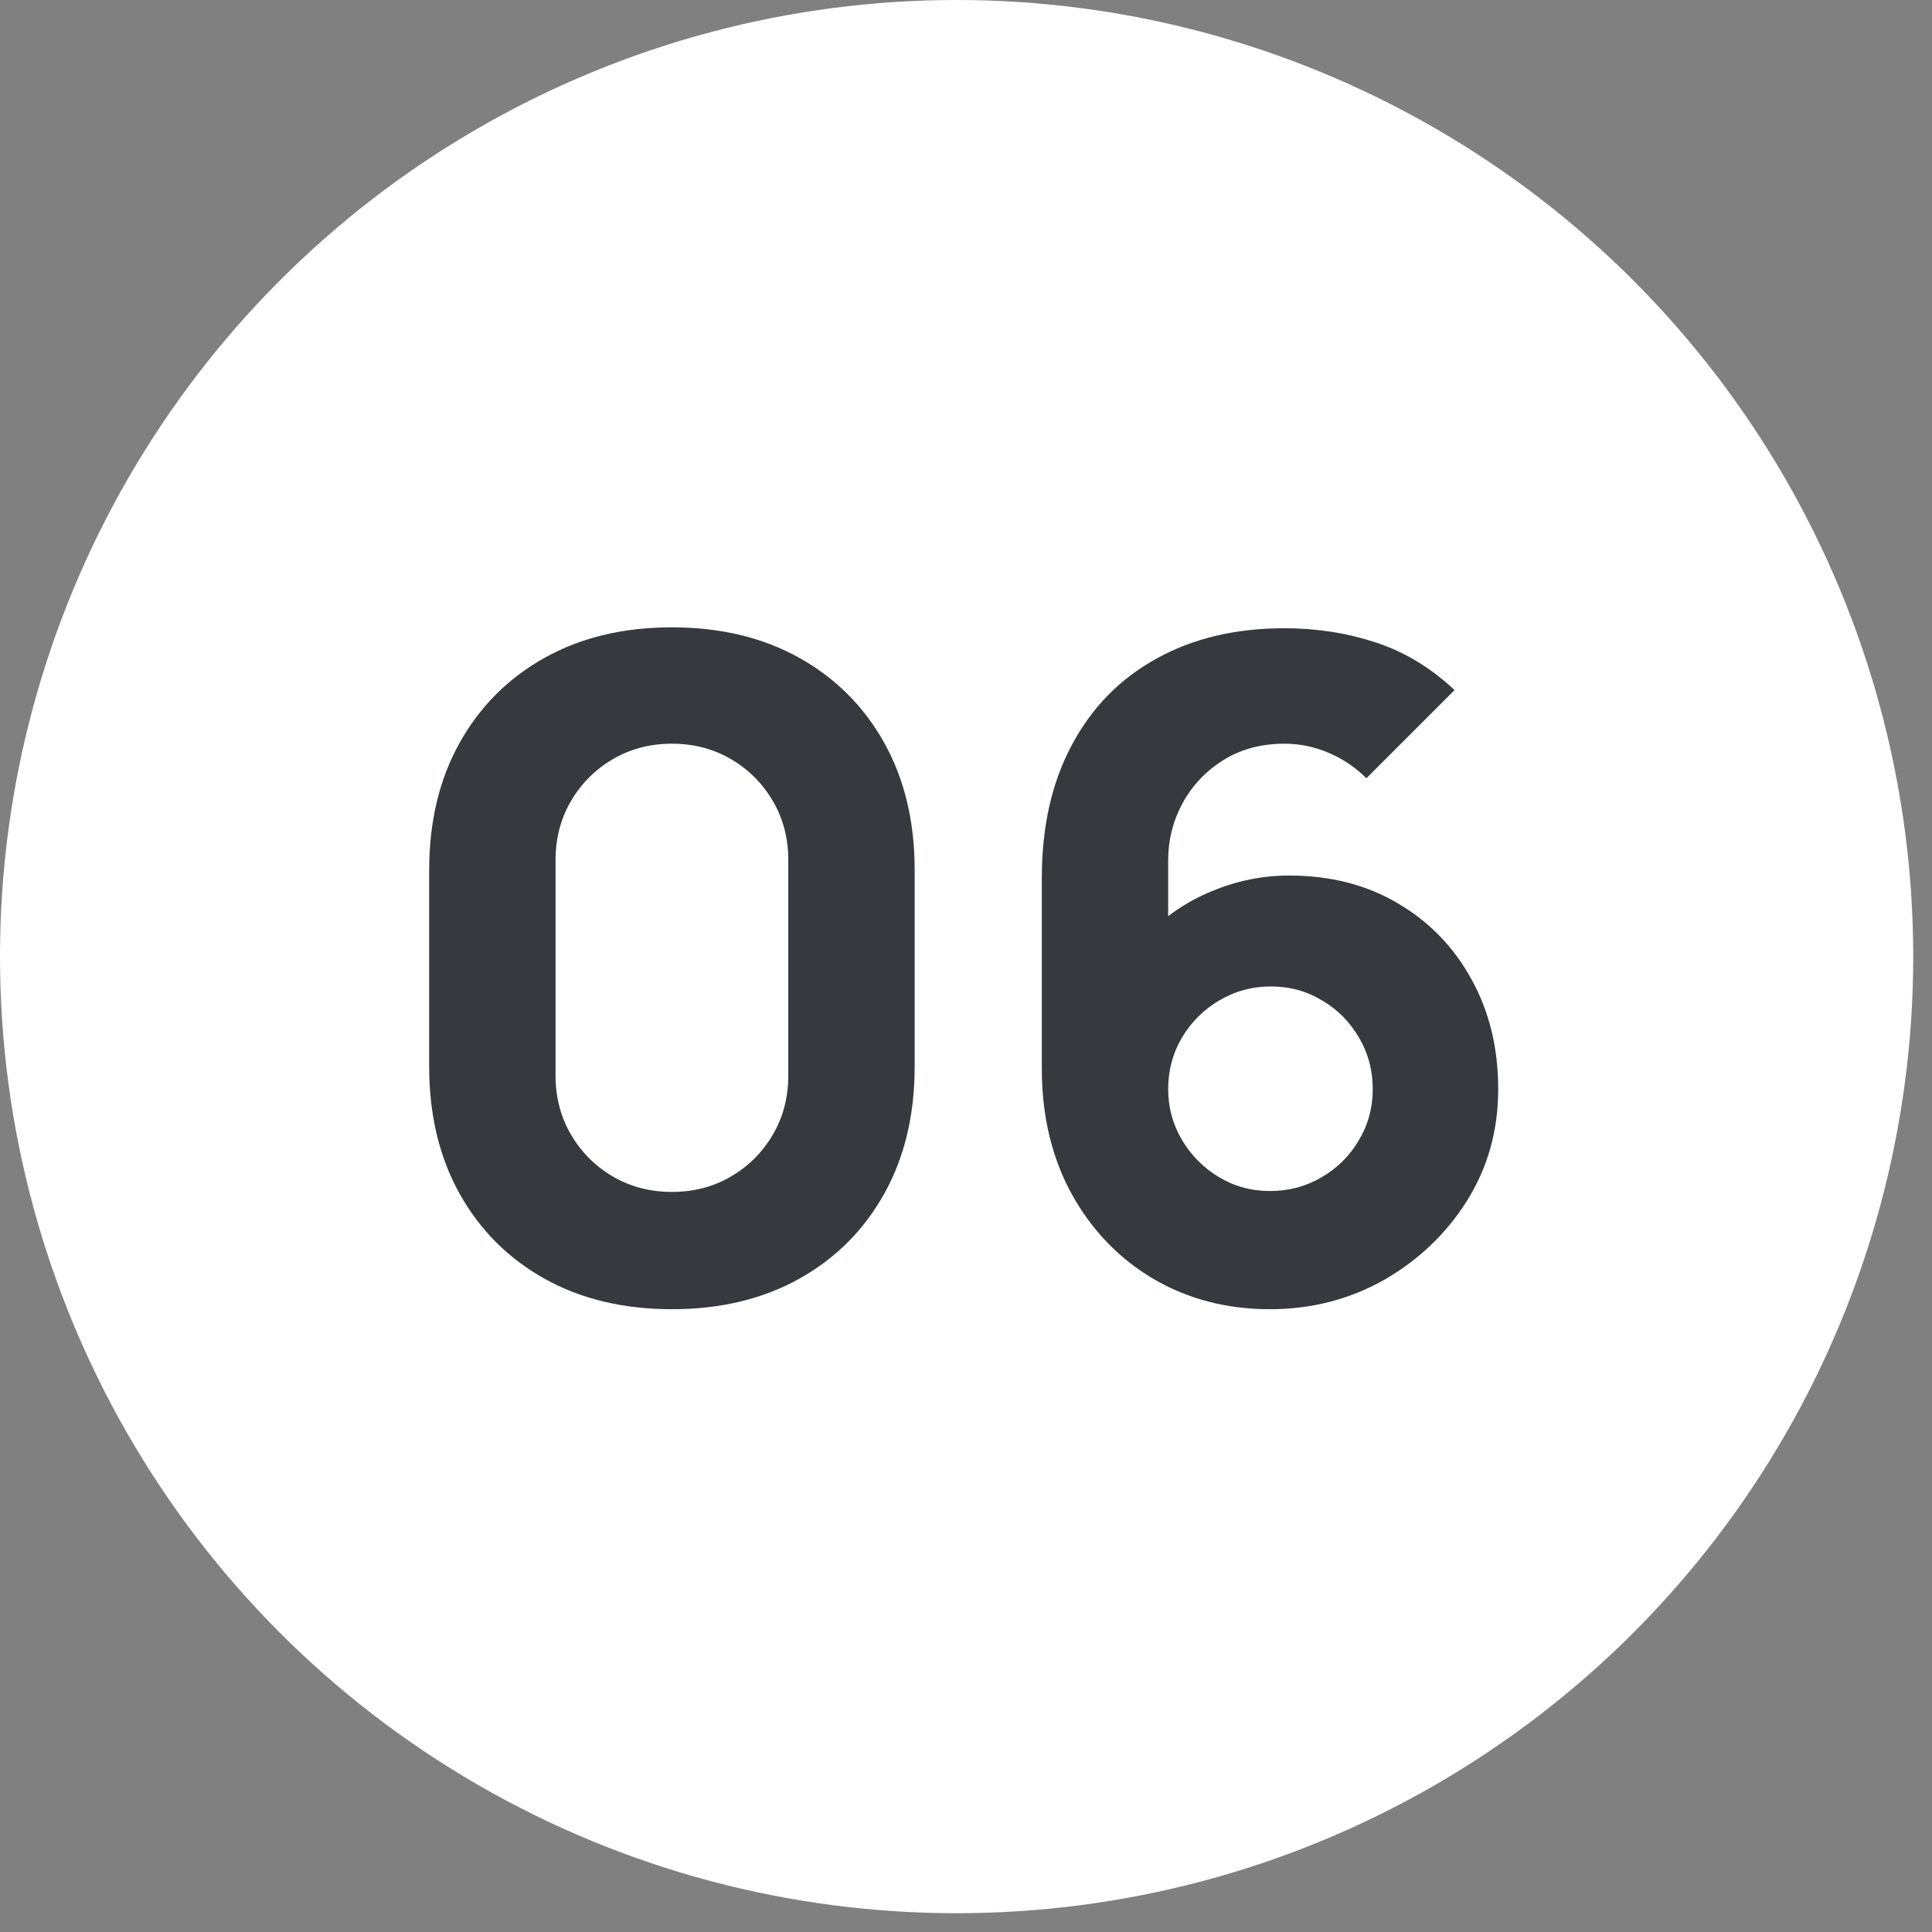
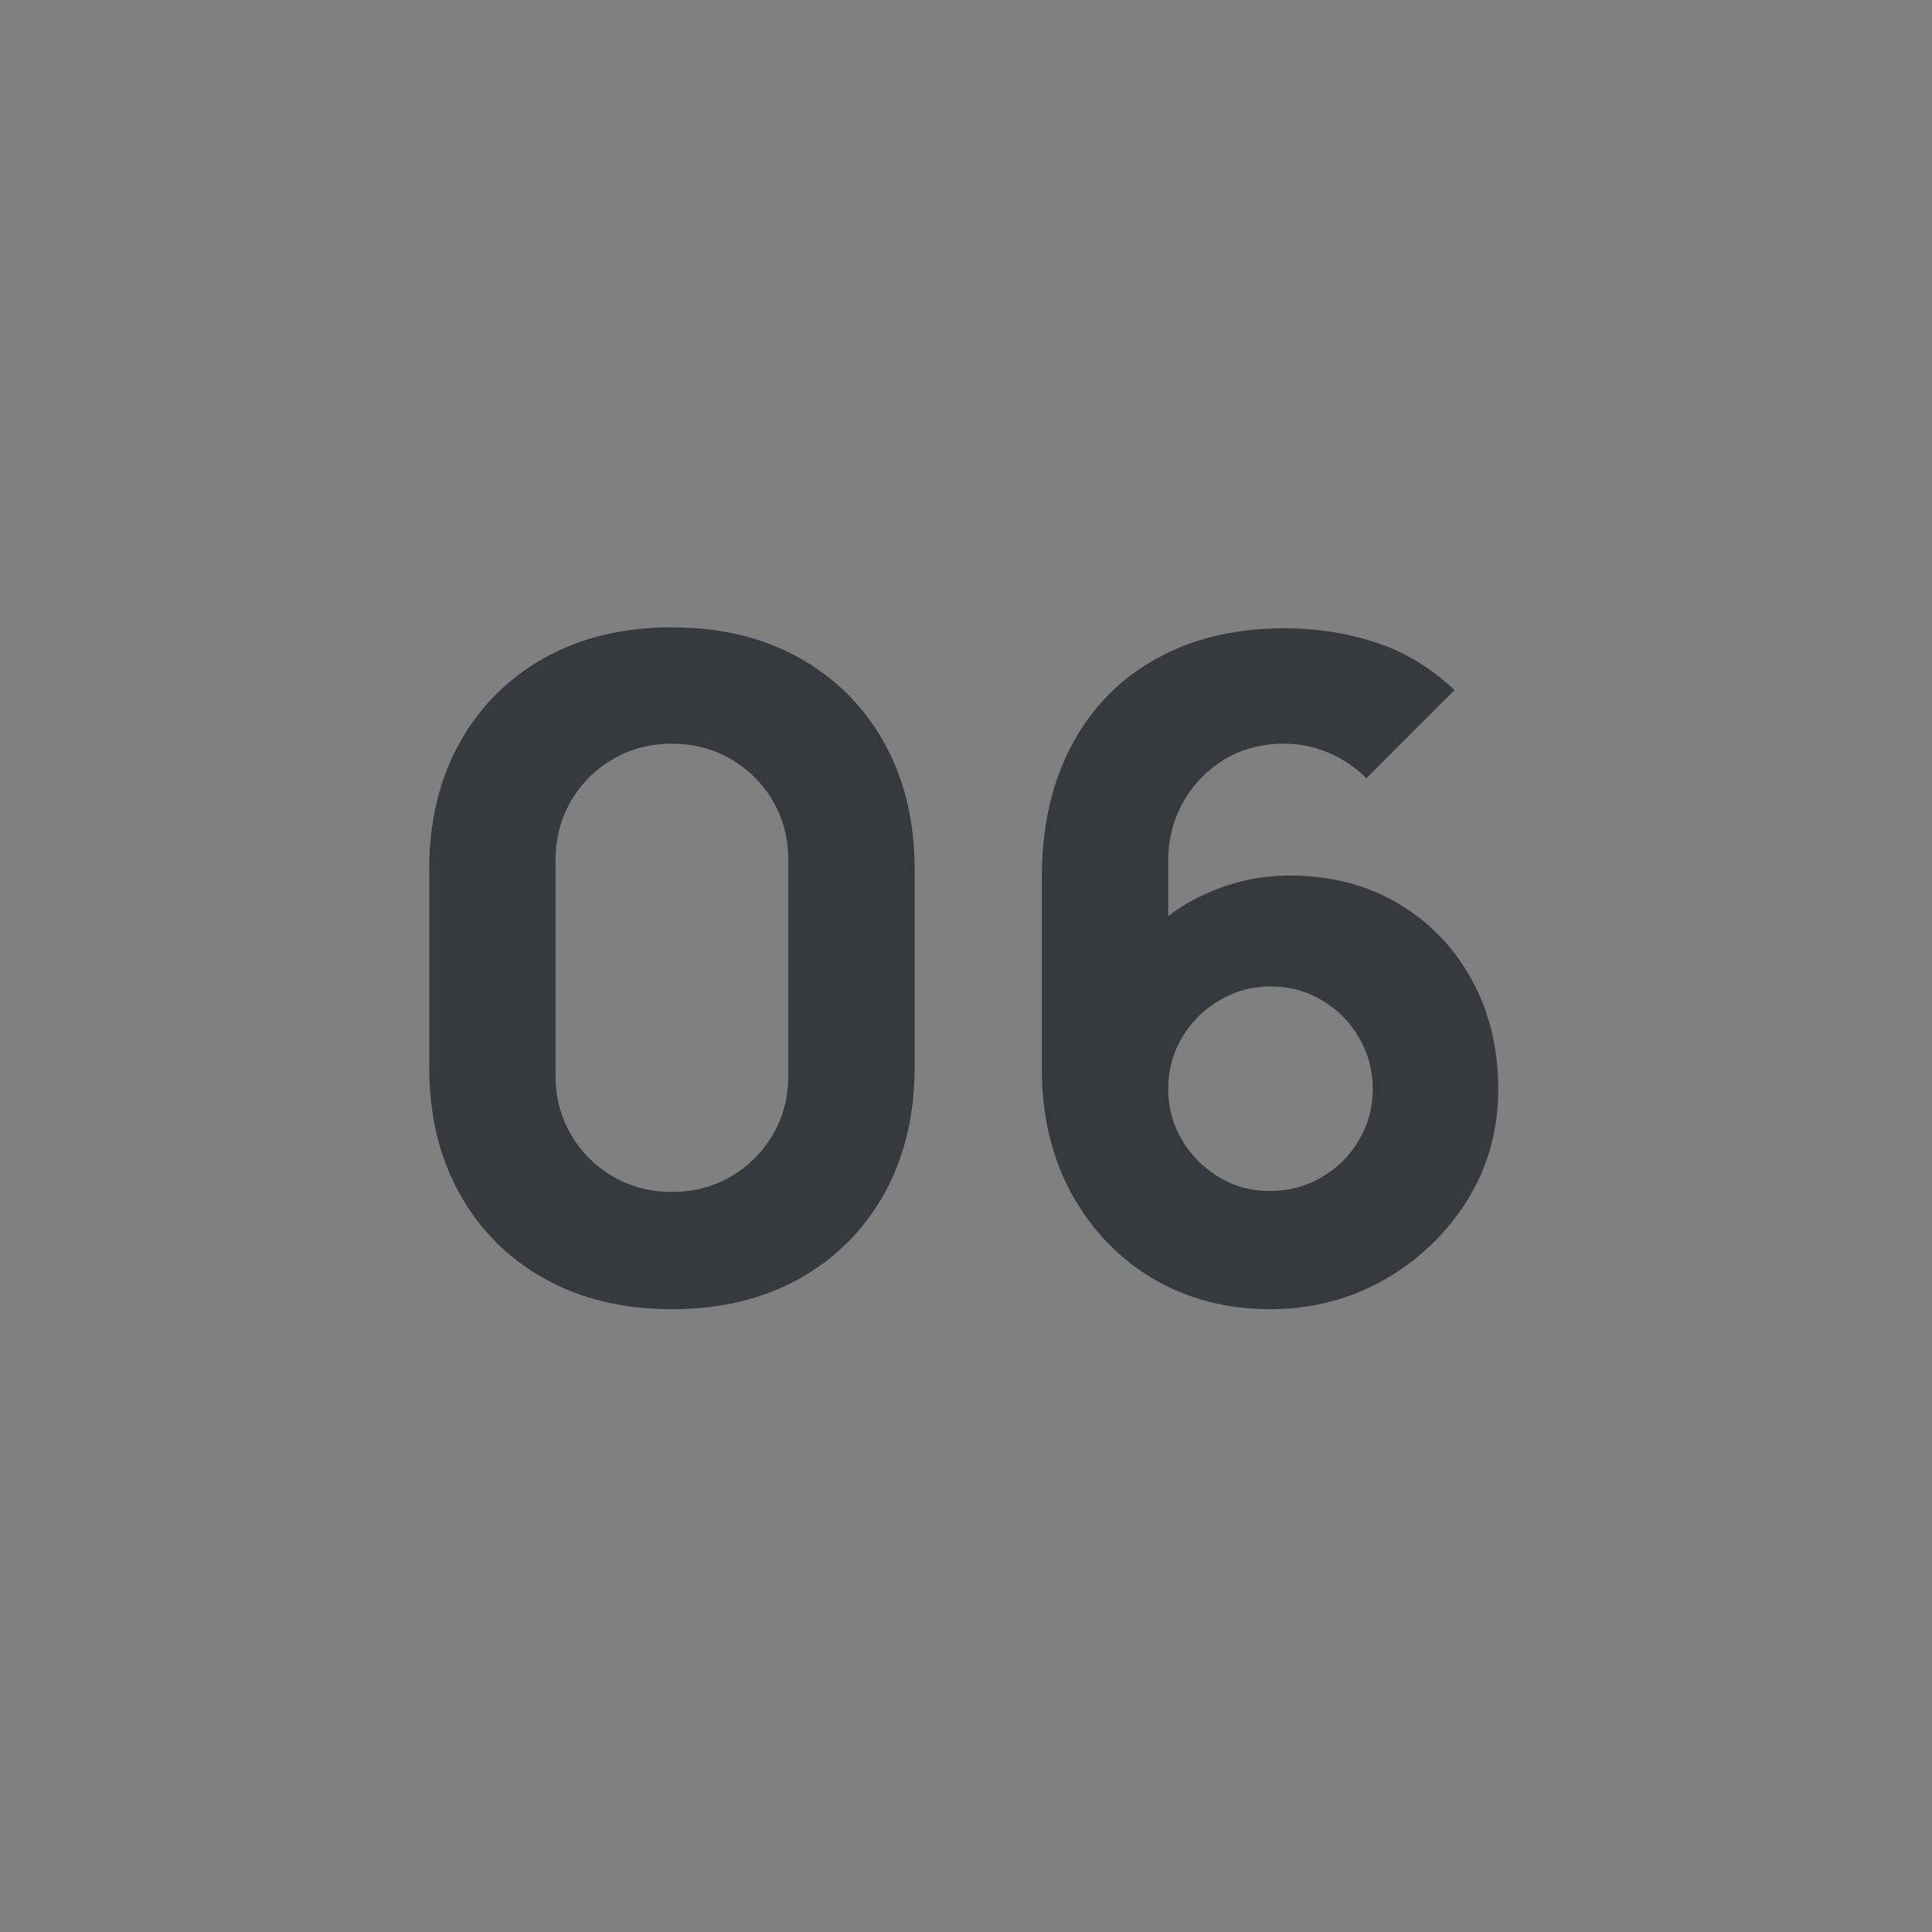
<svg xmlns="http://www.w3.org/2000/svg" width="85" height="85" viewBox="0 0 85 85" fill="none">
  <rect x="0" y="0" width="85" height="85" fill="#808080" stroke="none" />
-   <circle cx="42.087" cy="42.087" r="42.087" fill="white" />
  <path d="M29.562 57.6C27.429 57.6 25.562 57.153 23.962 56.26C22.362 55.367 21.115 54.12 20.222 52.52C19.329 50.92 18.882 49.053 18.882 46.92V38.28C18.882 36.147 19.329 34.28 20.222 32.68C21.115 31.08 22.362 29.833 23.962 28.94C25.562 28.047 27.429 27.6 29.562 27.6C31.695 27.6 33.562 28.047 35.162 28.94C36.762 29.833 38.009 31.08 38.902 32.68C39.795 34.28 40.242 36.147 40.242 38.28V46.92C40.242 49.053 39.795 50.92 38.902 52.52C38.009 54.12 36.762 55.367 35.162 56.26C33.562 57.153 31.695 57.6 29.562 57.6ZM29.562 52.44C30.522 52.44 31.389 52.213 32.162 51.76C32.935 51.307 33.549 50.693 34.002 49.92C34.455 49.147 34.682 48.28 34.682 47.32V37.84C34.682 36.88 34.455 36.013 34.002 35.24C33.549 34.467 32.935 33.853 32.162 33.4C31.389 32.947 30.522 32.72 29.562 32.72C28.602 32.72 27.735 32.947 26.962 33.4C26.189 33.853 25.575 34.467 25.122 35.24C24.669 36.013 24.442 36.88 24.442 37.84V47.32C24.442 48.28 24.669 49.147 25.122 49.92C25.575 50.693 26.189 51.307 26.962 51.76C27.735 52.213 28.602 52.44 29.562 52.44ZM55.875 57.6C53.968 57.6 52.255 57.153 50.735 56.26C49.228 55.367 48.035 54.127 47.155 52.54C46.275 50.94 45.835 49.093 45.835 47V38.64C45.835 36.373 46.275 34.42 47.155 32.78C48.035 31.127 49.275 29.86 50.875 28.98C52.475 28.087 54.355 27.64 56.515 27.64C57.915 27.64 59.248 27.847 60.515 28.26C61.782 28.673 62.942 29.373 63.995 30.36L60.115 34.24C59.635 33.76 59.082 33.387 58.455 33.12C57.828 32.853 57.182 32.72 56.515 32.72C55.475 32.72 54.569 32.967 53.795 33.46C53.035 33.94 52.442 34.573 52.015 35.36C51.602 36.133 51.395 36.96 51.395 37.84V42.12L50.475 41.12C51.302 40.28 52.255 39.64 53.335 39.2C54.428 38.747 55.555 38.52 56.715 38.52C58.529 38.52 60.122 38.927 61.495 39.74C62.882 40.553 63.962 41.667 64.735 43.08C65.522 44.493 65.915 46.107 65.915 47.92C65.915 49.733 65.455 51.373 64.535 52.84C63.615 54.293 62.395 55.453 60.875 56.32C59.355 57.173 57.688 57.6 55.875 57.6ZM55.875 52.4C56.702 52.4 57.455 52.2 58.135 51.8C58.828 51.4 59.375 50.86 59.775 50.18C60.188 49.5 60.395 48.747 60.395 47.92C60.395 47.093 60.195 46.34 59.795 45.66C59.395 44.967 58.855 44.42 58.175 44.02C57.495 43.607 56.742 43.4 55.915 43.4C55.089 43.4 54.328 43.607 53.635 44.02C52.955 44.42 52.408 44.967 51.995 45.66C51.595 46.34 51.395 47.093 51.395 47.92C51.395 48.72 51.595 49.46 51.995 50.14C52.395 50.82 52.935 51.367 53.615 51.78C54.295 52.193 55.048 52.4 55.875 52.4Z" fill="#36393E" />
</svg>